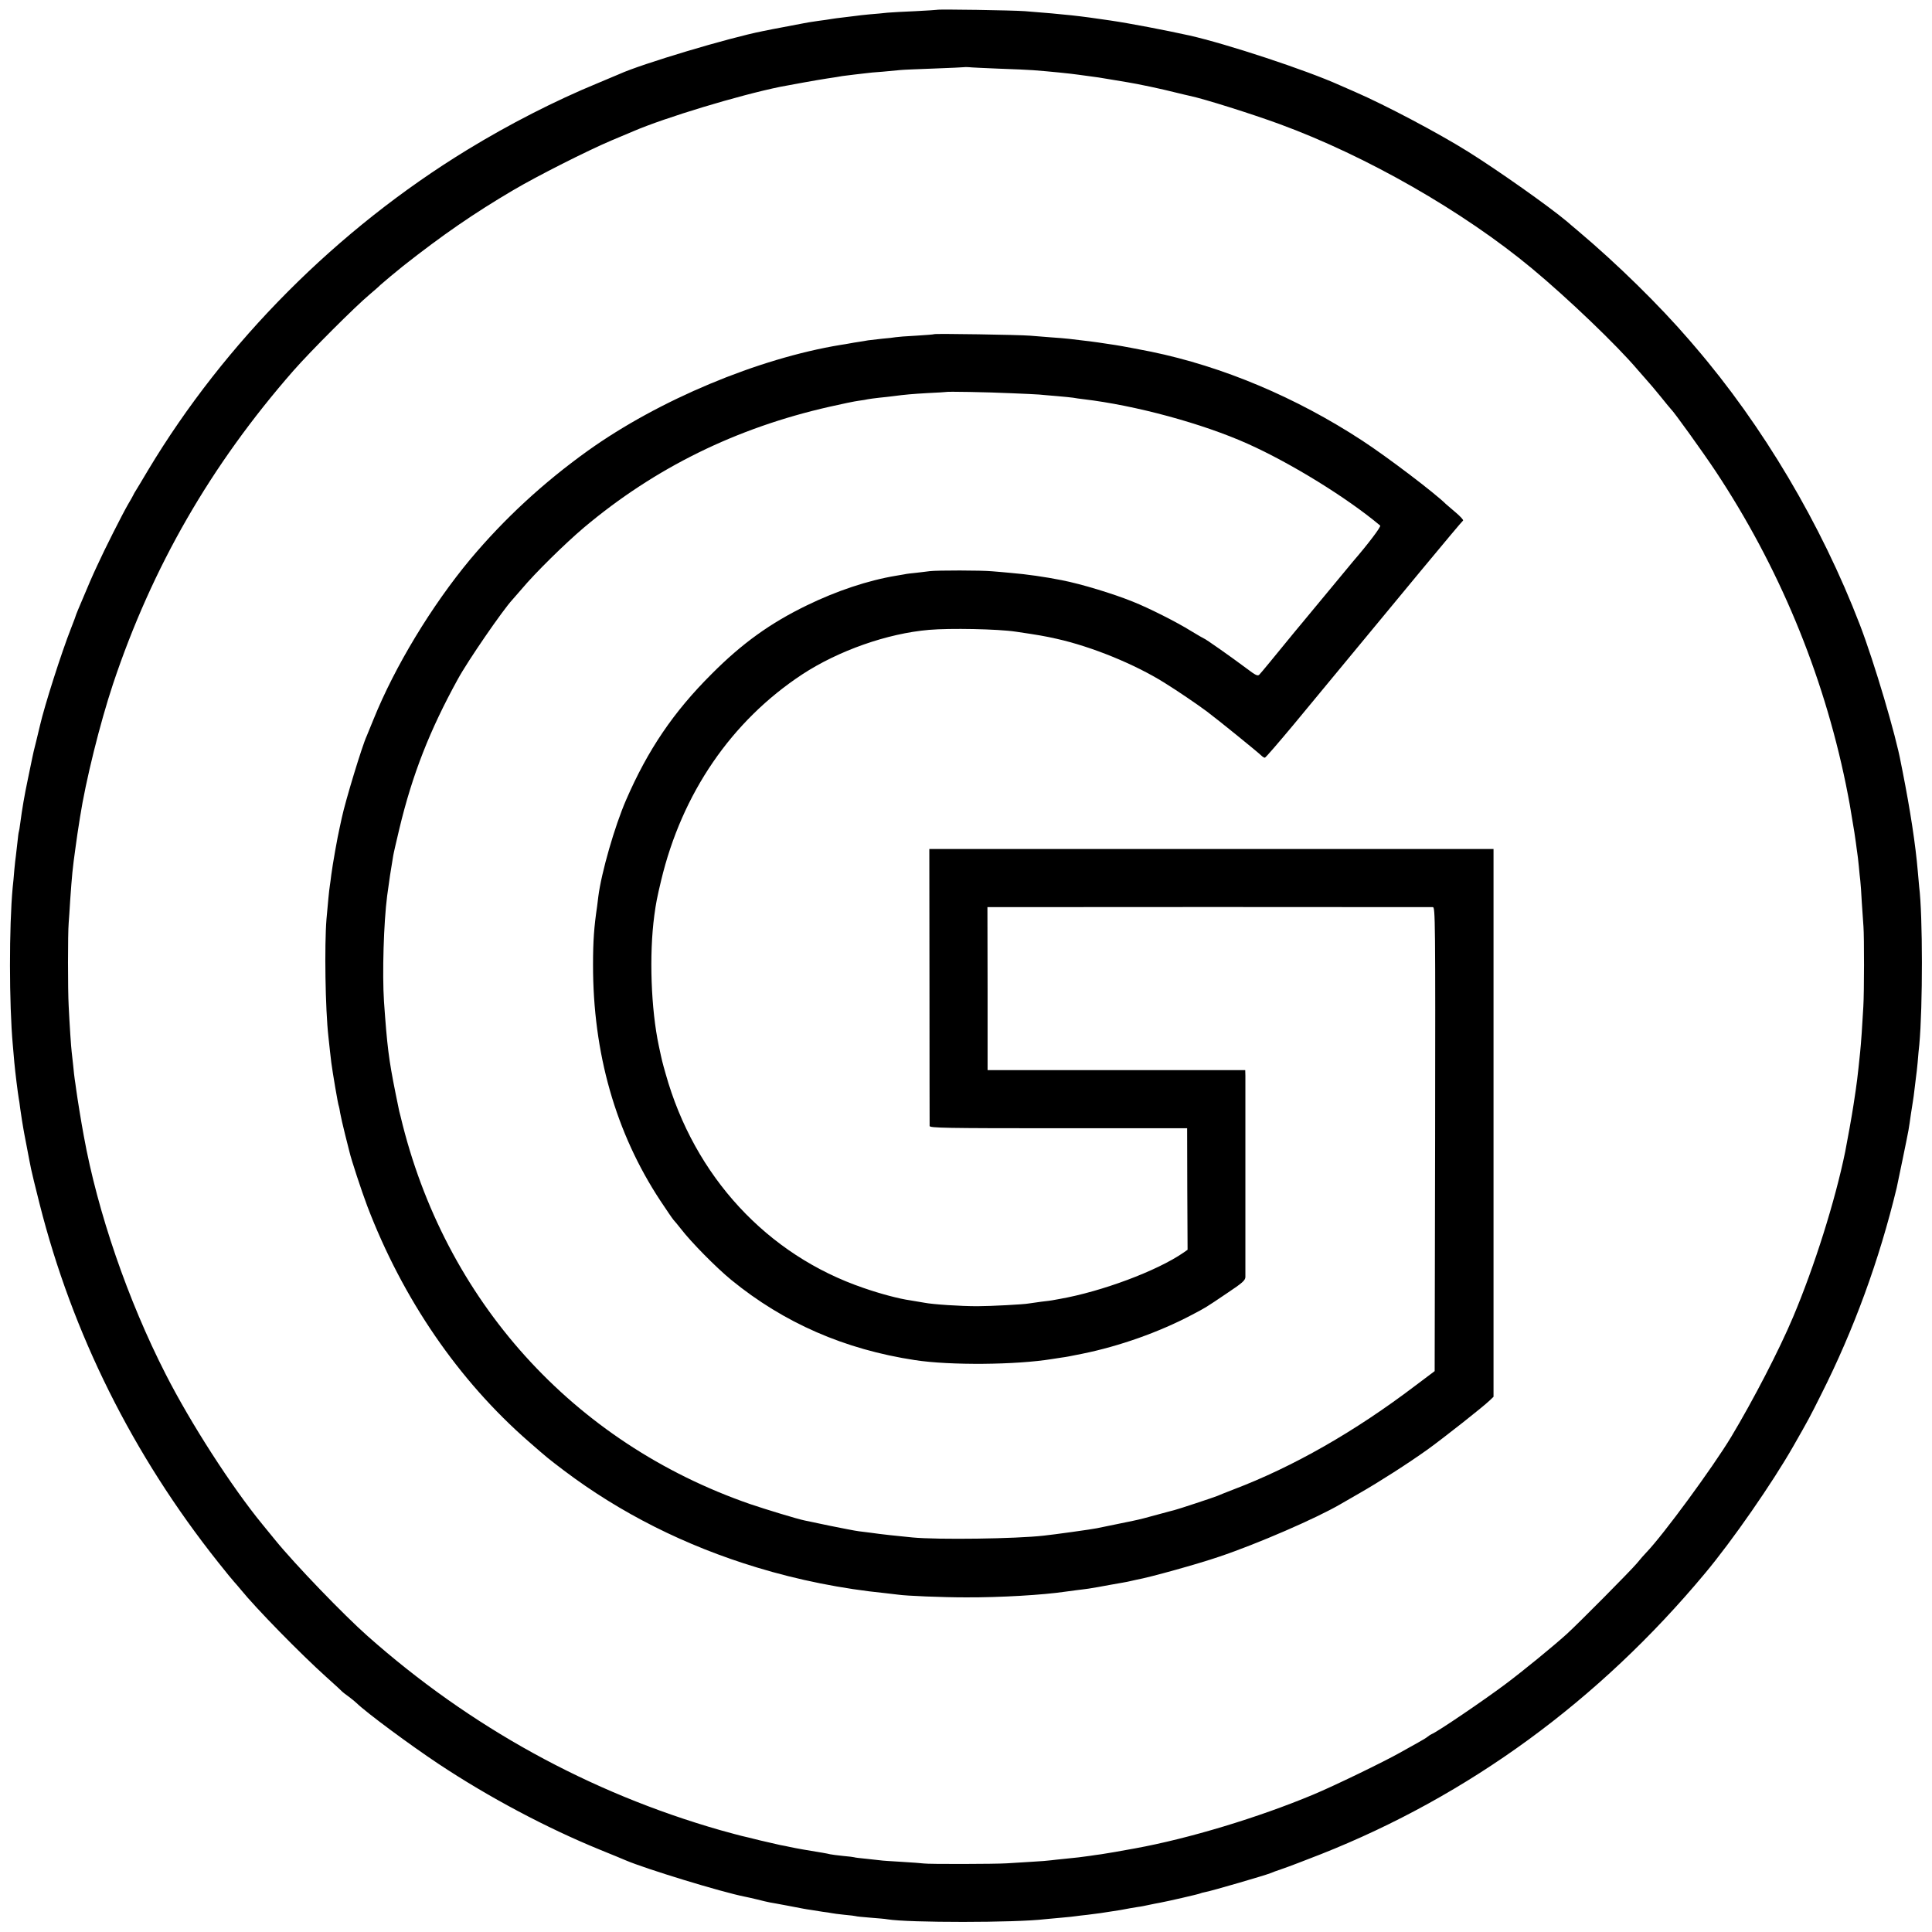
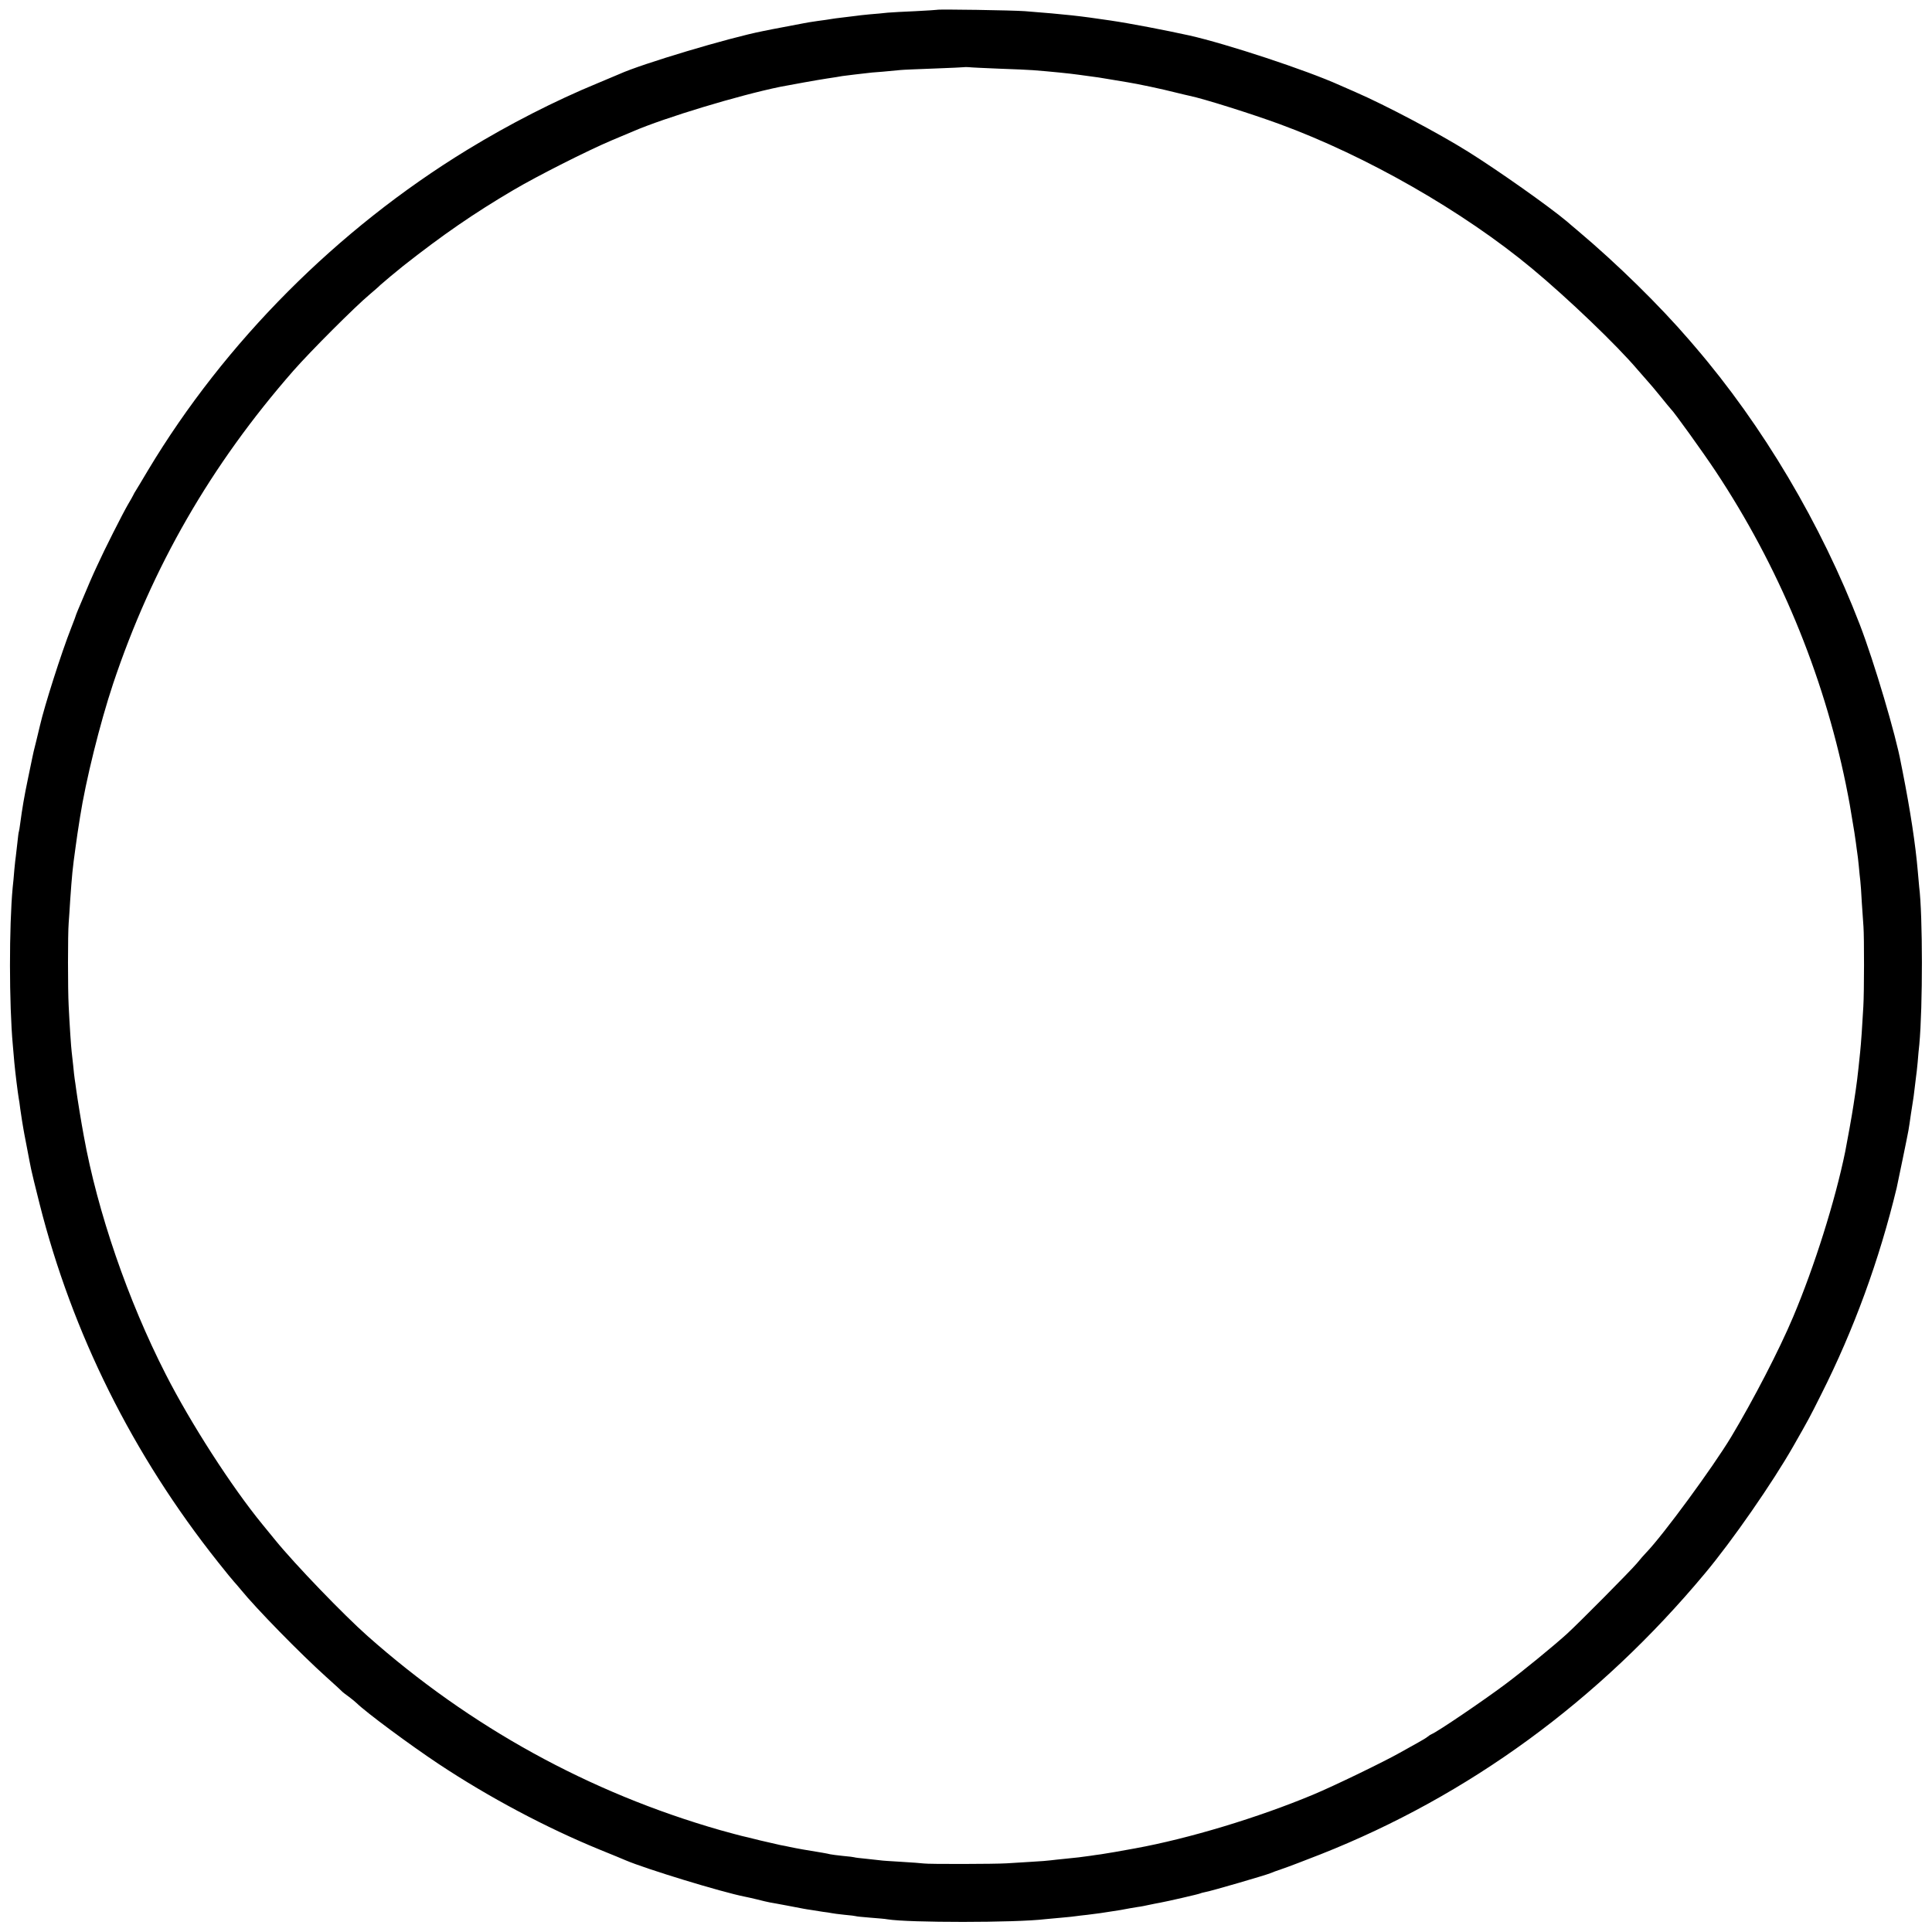
<svg xmlns="http://www.w3.org/2000/svg" viewBox="0 0 1280 1280">
  <path d="M620.8 6.5c-.2.1-6.6.5-14.3.9-7.7.3-16 .8-18.5 1-2.5.3-7.8.8-11.8 1.1-4 .4-8.1.8-9 1-.9.1-4.6.6-8.2 1-3.6.4-7.3.9-8.3 1.1-1 .2-5.1.8-9 1.3-4 .6-8.1 1.2-9.2 1.5-1.1.2-5.8 1.1-10.5 2-9.3 1.7-11.9 2.3-16.5 3.2-22.9 4.5-80.5 21.8-95 28.4-1.1.5-7.6 3.2-14.5 6.1-28.2 11.6-58.7 27.2-86.5 44.2-85.9 52.5-160.4 127.2-211.4 212.2-3.9 6.6-7.6 12.7-8.1 13.5-.6.8-1.3 2.2-1.7 3-.4.8-1.9 3.6-3.5 6.2-3.6 6.2-15.7 30.1-20.3 40.3-3.2 6.8-5.5 12.1-12.8 29.5-.6 1.4-1.1 2.7-1.2 3 0 .3-1.5 4.3-3.3 8.9-6.6 16.7-17.8 52-20.7 64.7-.2 1-1.4 5.7-2.5 10.4-1.2 4.7-2.4 9.6-2.6 11-.3 1.4-1.6 7.7-2.9 14-2.4 11.4-3.8 19.7-5.1 29.5-.3 2.7-.8 5.2-.9 5.5-.2.3-.6 3.7-1 7.5-.4 3.9-.9 7.8-1 8.7-.2.9-.6 5-1 9-.3 4-.8 9.3-1.1 11.8C6 613.8 6 665 8.5 692.5c.2 2.7.7 7.9 1 11.5.6 6.6 2.3 20.1 2.9 23.6.2 1 .7 4.1 1 6.9.8 5.4 1.6 10.8 2.1 13.4.1.9 1 5.4 1.9 10.1.9 4.7 1.8 9.6 2.1 11 .3 1.4.8 3.8 1.1 5.5.3 1.6 2.8 12 5.6 23 21.7 85.9 61.7 166.3 118.3 237.5 5 6.3 9.8 12.2 10.6 13 .8.8 2.7 3.1 4.3 5 10.2 12.6 39.7 42.7 56.6 57.9 5.8 5.2 10.7 9.7 11 10.1.3.3 2.1 1.7 4.2 3.2 2 1.5 4.2 3.3 5 4.1 6.7 6.5 35.5 27.8 54.3 40.3 33.3 22.1 71.5 42.4 107 56.9 7.7 3.1 15.4 6.3 17 7 13.3 5.7 63.7 21.1 79 24.1 1.1.2 4.7 1 8 1.8 3.3.9 7.1 1.7 8.5 2 1.4.2 6.6 1.2 11.5 2.1 5 1 9.9 1.9 11 2.1 1.1.2 3.4.6 5 .8 1.7.3 5 .8 7.5 1.2 2.5.3 5.2.7 6 .9.8.2 4.7.7 8.5 1.1 3.9.3 7.2.8 7.5.9.3.2 4.6.6 9.5 1 5 .4 10.1.8 11.5 1.1 13.9 2.3 84.8 2.3 104.5-.1 1.7-.2 6.6-.6 10.9-1 4.3-.4 8.6-.8 9.5-1 .9-.1 4.3-.6 7.6-.9 3.3-.4 7.1-.9 8.5-1.1 1.4-.2 4.3-.7 6.5-1 4.3-.6 9.7-1.5 13-2.2 1.1-.2 3.5-.6 5.4-.9 1.9-.2 5.2-.9 7.5-1.4 2.2-.5 5.5-1.1 7.1-1.4 5-.9 25.8-5.7 26.5-6.1.4-.2 2-.7 3.7-1 3.7-.6 40-11.2 42.8-12.4 1.1-.5 4.9-1.9 8.5-3.1 3.6-1.2 14.8-5.5 25-9.5 98.1-38.8 184.2-101.7 254.5-186 18.1-21.6 44.8-60.1 58.7-84.5 10.2-17.9 10.6-18.6 18.3-34 21.8-43.2 38.6-89.3 50.1-137 .7-3.2 7.3-35 7.8-38.1.3-1.9 1.1-6.6 1.6-10.6.6-3.9 1.2-8 1.4-9 .2-1 .7-4.7 1.1-8.3.4-3.6.9-7.3 1-8.2.2-.9.6-5 1-9 .3-4 .8-9.3 1.1-11.8 2.3-24.8 2.3-85.7-.1-104.5-.2-1.7-.6-6.2-.9-10.1-1.5-17.8-5-40.6-10.1-66.4-.3-1.4-.8-3.9-1.1-5.5-3.2-17.9-17.7-66.9-27.2-91.6-25.6-66.6-64.3-131.9-109.3-184.3-1-1.2-2.6-3-3.6-4.2-19.8-23-47.9-50.6-73.8-72.4-2.7-2.3-6.1-5.1-7.4-6.3-11.9-10-45.9-34-65.6-46.3C952.8 88.1 918 69.7 898 61c-4.1-1.8-8.8-3.8-10.5-4.6-22.2-10-74.7-27.3-99.5-32.9-15.9-3.5-39.3-8-52.2-9.9-20.9-3.1-28.9-4-56.8-6.2-7.9-.6-57.7-1.4-58.2-.9zm41.2 39c9.6.3 19.8.8 22.5 1 11.6.9 24.4 2.2 30 3 13 1.7 14.8 2 23.5 3.5 3 .5 7.1 1.2 9 1.5 6.4 1 23.4 4.6 31.5 6.7 4.4 1.1 8.8 2.1 9.7 2.3 8.9 1.8 41 11.9 59.8 18.8 57.2 21 121.4 57.7 167 95.6 23.7 19.7 56.1 50.7 70 67.1 3 3.5 6.2 7.1 7 8 .8.8 4.4 5.1 8 9.5 3.5 4.4 6.7 8.2 7 8.5 2 1.8 20.9 28.1 29.5 41 41.8 63 71.2 133.6 86.4 207.5 1.1 5.5 2.3 11.6 2.6 13.5.3 1.9 1 6 1.5 9 1.4 8.4 1.9 11.1 2.6 16.5.3 2.7.8 5.8.9 6.7.2.9.6 4.7 1 8.5.3 3.7.8 8.1 1 9.8.2 1.6.7 8.2 1 14.5.4 6.3.9 13.5 1.1 16 .5 6.7.5 43.3-.1 53-.6 11.3-1.5 24.4-2.1 30-1.7 16.6-2.1 20.2-4.4 35-.9 6.2-4.3 25-5.5 31-6.7 32.7-20.4 76.1-34.5 109.5-9.3 22.1-26.5 55.2-41 79.4-12.3 20.4-45.1 65.1-56.4 76.8-1.2 1.2-3.9 4.3-6.1 7-4.2 5-38.8 39.9-46.5 46.9-9.3 8.4-28.9 24.4-40.5 33.1-15.1 11.3-45.2 31.7-49 33.2-.5.2-1.7.9-2.5 1.6-.8.7-3.7 2.5-6.5 4-2.7 1.5-8.1 4.5-12 6.7-10.8 6.1-43.6 22-57.5 27.8-36.4 15.2-82.3 29.1-118 35.6-9.1 1.7-19.1 3.4-22.5 3.9-2.2.3-5.3.7-7 1-5.3.8-9.8 1.3-17 2-3.8.4-8 .8-9.3 1-1.3.2-7.1.7-13 1-5.9.4-13.2.8-16.2 1-7.9.5-52 .6-55 .1-1.4-.2-8.1-.7-14.9-1.1-6.8-.4-13.1-.8-14-1-.9-.1-5-.6-9.1-1s-7.7-.8-8-1c-.3-.1-3.6-.6-7.5-.9-3.8-.4-7.7-.9-8.5-1.1-.8-.2-3.1-.7-5-1-10-1.6-17.4-2.9-22-3.9-1.4-.3-4.1-.9-6-1.2-1.9-.4-8-1.8-13.5-3.1-5.5-1.4-10.9-2.7-11.9-2.9-1-.2-7.6-2-14.5-3.9-86.6-24.8-165.6-68.3-233.6-128.6-15.8-14-48-47.4-61.1-63.5-3.1-3.8-6.9-8.5-8.5-10.4-20.5-25-47.6-67.1-64.1-99.5-25.1-49.1-45.2-107.6-54.3-158-1.7-9.1-4.2-24.6-5-30.5-.3-2.5-.8-5.6-1-7-.2-1.4-.7-5.4-1-9-.4-3.6-.8-7.6-1-9-.4-3-1.4-18-2-30.5-.6-10.8-.6-48 0-55 .2-2.8.7-9.5 1-15 1.2-16.9 1.5-20.6 3.6-35.5 1.1-7.8 1.1-8.2 2.9-19.5 3.8-24.4 13.2-62.2 21.9-88.4 25.9-77.5 64.8-145 119.4-207.4 11.5-13.1 41.1-42.7 50.7-50.7 2.9-2.5 6.1-5.2 6.9-6.1 1.5-1.4 11.3-9.6 15.1-12.6 26.3-20.7 46.7-34.8 73-50.3 16.1-9.5 49-26.1 65-32.9 6.9-2.9 13.4-5.6 14.5-6.1 21.1-9.1 70.1-23.9 97.5-29.5 6.2-1.2 24.9-4.6 31-5.5 4.1-.6 8.6-1.3 10-1.6 1.4-.2 5-.6 8-1 3-.3 6.5-.7 7.8-.9 1.2-.2 6.2-.7 11-1 4.8-.4 10.1-.9 11.7-1.1 1.7-.2 11.8-.6 22.5-1s19.6-.8 19.8-.9c.1-.1 1.5-.1 3 0 1.5.2 10.6.6 20.2 1z" />
-   <path d="M618.9 221.4c-.2.2-5.6.6-12 1-6.3.3-12.4.8-13.5 1-1 .2-5 .7-8.9 1-3.8.4-8.1.9-9.5 1.1-1.4.3-4.1.7-6 1-1.9.3-4.6.7-6 1-1.4.3-4.1.7-6 1-54.8 9-120.5 36.5-167.5 70.1-29.7 21.3-55.4 45.1-77.9 71.9-25.7 30.9-50 71.1-64.1 106-2 4.9-4 9.9-4.5 11-3.1 6.6-14.2 43.3-16.5 54.1-.2 1.1-.9 4.1-1.5 6.9-1.4 6-4.6 24-5.5 31-.3 2.7-.8 6.1-1 7.5-.5 3.1-1.2 10.8-2.2 22-1.4 17.4-.8 59.5 1.3 78 .8 7.4 1.3 12.2 1.9 17 .8 6.2 4.5 28.2 5 28.9.1.3.6 2.4.9 4.6.4 2.2 1.8 8.5 3.2 14 1.4 5.5 2.7 10.7 2.9 11.5 1.1 5 8.1 26.2 11.8 36 23.5 61.6 60.5 115.6 107.1 156.2 12.5 10.9 12.5 10.9 23.3 19.1 37.2 28.1 80.4 49.9 127.8 64.2 27.2 8.3 56.8 14.2 85 17 3.3.4 7.1.8 8.5 1 5.3.8 29.2 1.8 45 1.8 22.8.1 51.2-1.6 66-3.8 1.4-.2 4.8-.6 7.5-1 2.8-.3 6.2-.8 7.8-1 1.5-.3 4.2-.7 6-1 1.7-.3 5.5-1 8.2-1.5 2.8-.5 6.6-1.2 8.5-1.5 1.9-.3 4.2-.8 5-1 .8-.2 2.6-.6 4-.9 8.6-1.5 40.9-10.5 54.9-15.3 25-8.4 64.2-25.4 80.1-34.7 1.4-.8 7-4 12.5-7.2 13.3-7.6 32.5-19.9 45.5-29.2 10.5-7.6 36.3-27.9 41-32.4l2.5-2.4V562.5H615.7l.1 91c0 50 .1 91.7.1 92.5.1 1.3 10.3 1.5 85.4 1.5h85.2l.1 40.3.2 40.2-2.7 1.9c-17.5 12.1-54.2 25.8-82.1 30.7-2.5.4-4.7.8-5 .9-.3.1-3.4.5-7 .9-3.6.5-7.4 1-8.5 1.2-2.8.6-25.5 1.8-34 1.8-11.1 0-29.5-1.2-35-2.3-2.7-.5-7-1.2-9.5-1.6-7.2-1-19.7-4.3-30.9-8.2-63.9-21.8-112.1-74-131.1-141.9-2.3-8.1-2.3-8.1-4.5-18.4-5.2-24.4-6.5-60.4-3-86.5 1.1-8.2 1.8-11.8 4.5-23.1 13.8-57.8 46.6-105.7 93.5-136.6 24-15.7 56.2-27.1 84-29.5 13.8-1.2 45.6-.6 57.5 1.2 15 2.2 19.5 3 27 4.7 23.3 5.2 51.7 16.8 71.4 29.1 8.7 5.4 21.5 14.1 28.1 19 7.6 5.7 33.5 26.7 36.3 29.4.7.7 1.7 1.3 2.2 1.3.5 0 9.1-10 19.2-22.1 10.1-12.2 27.3-33 38.3-46.3 11-13.3 31.9-38.5 46.4-56.1 14.6-17.6 26.9-32.3 27.4-32.6.5-.3-1.8-2.8-5-5.5s-6-5.1-6.3-5.4c-7.1-7.1-38.8-31.2-55.5-42.1-43.9-28.7-92.4-49.1-139.9-58.9-7.6-1.5-20.1-3.9-23.6-4.4-6.9-1.1-16.6-2.5-21.5-3-2.7-.3-6.9-.8-9.2-1.1-2.4-.3-7.8-.7-12-1-4.3-.3-10.5-.8-13.8-1.1-7-.6-63.1-1.5-63.6-1zm50.6 39.1c8.8.3 17.4.8 19 .9 1.7.2 6.8.6 11.5 1s9.6.9 11 1.1c1.4.3 4.5.7 7 1 34.5 4.1 78.7 16.1 108.6 29.5 28.6 12.8 65.9 35.8 87.8 54.2.8.6-7.9 12.1-18 23.8-1.2 1.4-9 10.8-17.4 21-8.4 10.2-16.5 19.9-17.9 21.6-1.4 1.7-4.2 5-6.2 7.5-10.3 12.6-19.3 23.6-20.5 24.8-1.1 1.2-2.4.6-8.6-4.1-10.7-8-27.5-19.8-28.2-19.8-.2 0-4.1-2.3-8.6-5-9.1-5.7-27.9-15.2-38.5-19.4-13.1-5.3-34.2-11.7-47-14.2-11-2.2-23.7-4-33.5-4.8-3.6-.4-9.2-.8-12.5-1.1-7.2-.7-36.6-.7-41.5-.1-1.9.3-6 .7-9.1 1.1-3.1.3-6.6.7-7.7 1-1.1.2-3.5.6-5.3.9-18.8 3.1-39.7 10.1-59.4 19.7-24.1 11.7-42.8 25.1-63 45.4-25.3 25.2-42.3 50.3-56.7 83.5-7.6 17.5-16.4 48.2-18.4 64-.2 1.9-.6 4.8-.8 6.5-2 13.4-2.7 22.9-2.7 38.5-.1 58.7 15 111.6 44.6 156.5 4.1 6.2 8 11.9 8.7 12.7.7.7 2.9 3.4 4.8 5.8 6.9 9 23.5 25.8 33.5 34 34.9 28.5 75 46 121.6 53.1 23.3 3.6 67.2 3.2 90.9-.7 1.9-.3 4.9-.8 6.5-1 3.1-.4 4.5-.7 13.5-2.5 24.7-5 51.1-14.4 72.5-25.7 9.5-5 8.9-4.6 23.7-14.6 9.9-6.6 11.8-8.3 11.9-10.5V712.7l-.1-3.7H654.3v-54l-.1-54h3.2c3.6-.1 289.2-.1 291.9 0 1.6 0 1.7 7.8 1.5 153.7l-.3 153.7-12.9 9.7c-39.9 30.3-80.8 53.7-120.6 68.8-4.7 1.8-9.4 3.7-10.5 4.2-2.4 1-26.3 8.9-28.5 9.4-.8.2-5.5 1.4-10.5 2.8-8.3 2.3-12.6 3.4-16.5 4.2-2.1.4-22.1 4.6-24.3 5-2.5.6-29.1 4.3-35.2 4.9-18.2 2.1-70.3 2.8-87 1.2-8.5-.8-21.6-2.2-27.5-3.1-1.9-.2-5.5-.7-8-1-2.5-.3-11-2-19-3.6-8-1.7-15.5-3.2-16.7-3.5-4.7-.9-26.3-7.5-36.3-10.9-117.5-40.7-202.6-135.1-231.6-256.8-.2-.9-.6-2.5-.9-3.5-.2-.9-1.3-6.2-2.4-11.7-4.6-22.9-5.6-31.2-7.7-61-1.2-18.4-.2-52.3 2.1-70 1.5-11.2 2.2-15.7 4-26.5.3-1.9 2.2-10 4.1-18 8.6-35.9 20.1-65.2 38.7-99 6.7-12.3 29.8-45.8 36.1-52.6.6-.7 3.3-3.8 6.1-7 9.2-11 29-30.4 41.4-40.9 47.1-39.6 100.8-66 162.6-80 8.3-1.9 17-3.7 19.5-4 2.5-.3 5.2-.8 6-1 .8-.2 4.2-.6 7.5-1 3.3-.3 7.4-.8 9-1 8.3-1.1 13-1.5 23.5-2.1 6.3-.3 11.6-.6 11.7-.7.3-.4 27.7.1 42.8.8z" />
</svg>